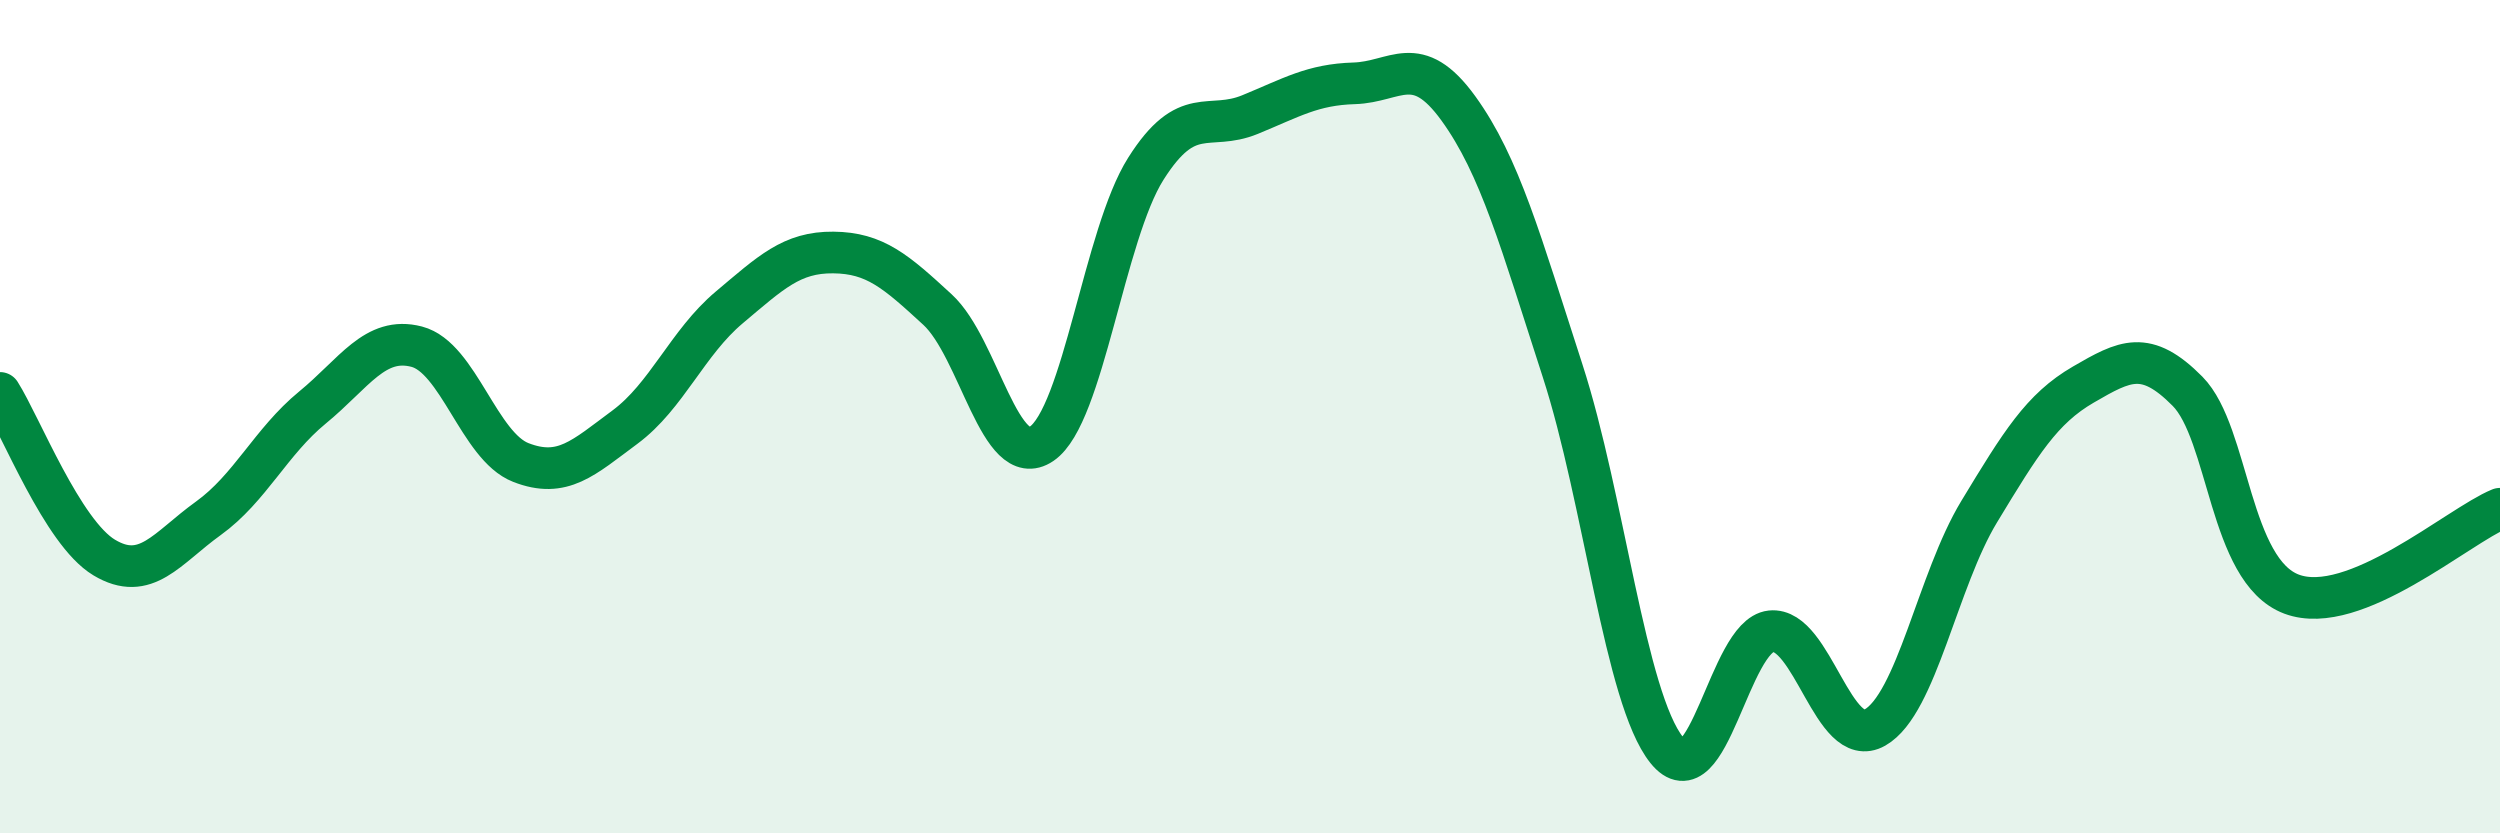
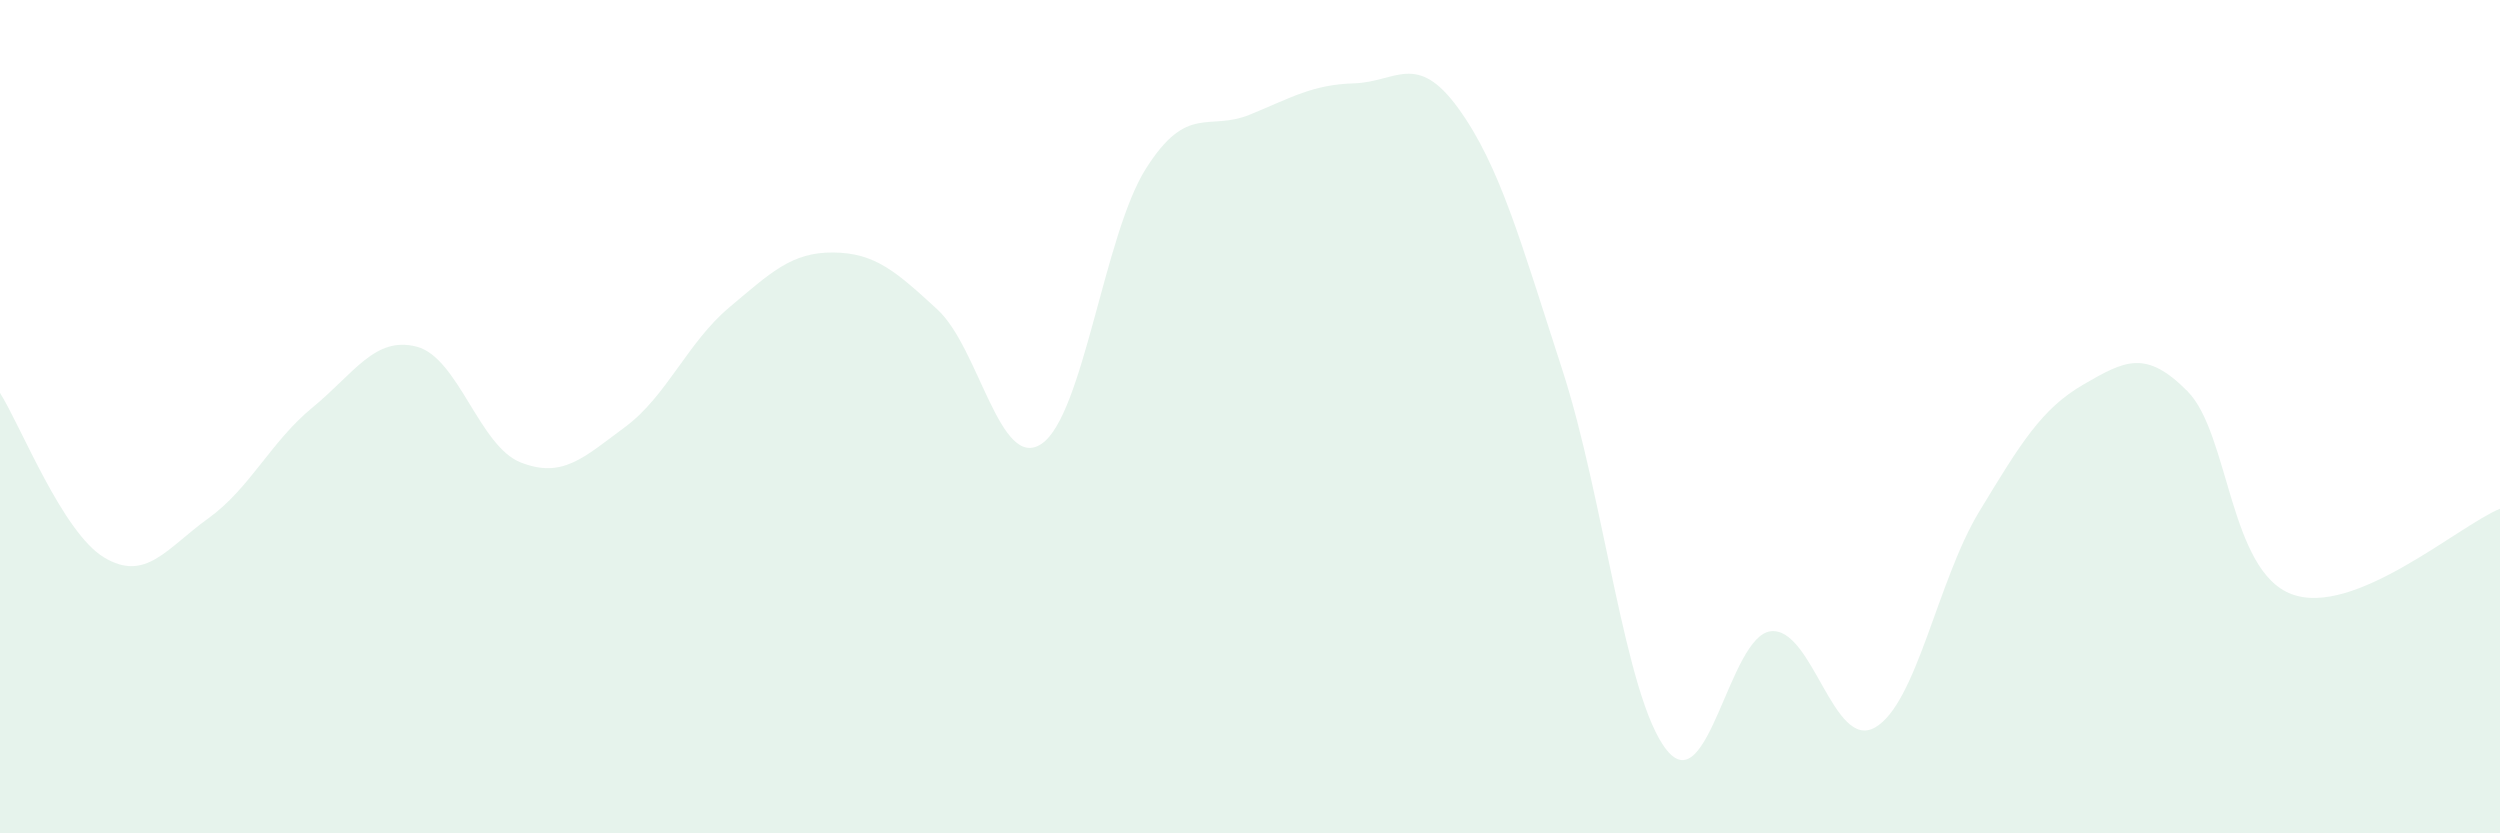
<svg xmlns="http://www.w3.org/2000/svg" width="60" height="20" viewBox="0 0 60 20">
  <path d="M 0,9.43 C 0.5,10.22 1.5,12.78 2.5,13.38 C 3.5,13.98 4,13.16 5,12.44 C 6,11.72 6.5,10.6 7.5,9.78 C 8.5,8.96 9,8.06 10,8.32 C 11,8.58 11.5,10.71 12.5,11.1 C 13.5,11.49 14,10.99 15,10.25 C 16,9.51 16.5,8.22 17.5,7.38 C 18.5,6.54 19,6.05 20,6.06 C 21,6.07 21.5,6.51 22.5,7.43 C 23.5,8.35 24,11.33 25,10.65 C 26,9.97 26.5,5.63 27.5,4.05 C 28.5,2.47 29,3.16 30,2.75 C 31,2.34 31.5,2.03 32.5,2 C 33.5,1.97 34,1.22 35,2.6 C 36,3.98 36.5,5.81 37.5,8.89 C 38.5,11.97 39,16.75 40,18 C 41,19.25 41.5,15.26 42.5,15.15 C 43.5,15.04 44,18.03 45,17.46 C 46,16.89 46.5,13.93 47.5,12.28 C 48.5,10.63 49,9.81 50,9.23 C 51,8.65 51.5,8.38 52.5,9.39 C 53.5,10.4 53.5,13.7 55,14.26 C 56.5,14.82 59,12.62 60,12.21L60 20L0 20Z" fill="#008740" opacity="0.1" stroke-linecap="round" stroke-linejoin="round" />
-   <path d="M 0,9.43 C 0.5,10.22 1.5,12.78 2.5,13.38 C 3.5,13.98 4,13.16 5,12.44 C 6,11.72 6.5,10.6 7.5,9.78 C 8.5,8.96 9,8.06 10,8.32 C 11,8.58 11.5,10.71 12.5,11.1 C 13.5,11.49 14,10.99 15,10.25 C 16,9.51 16.5,8.22 17.5,7.38 C 18.5,6.54 19,6.05 20,6.06 C 21,6.07 21.5,6.51 22.5,7.43 C 23.5,8.35 24,11.33 25,10.65 C 26,9.97 26.5,5.63 27.5,4.05 C 28.5,2.47 29,3.16 30,2.75 C 31,2.34 31.5,2.03 32.5,2 C 33.5,1.97 34,1.22 35,2.6 C 36,3.98 36.5,5.81 37.5,8.89 C 38.5,11.97 39,16.75 40,18 C 41,19.25 41.5,15.26 42.5,15.15 C 43.5,15.04 44,18.03 45,17.46 C 46,16.89 46.5,13.93 47.5,12.28 C 48.5,10.63 49,9.81 50,9.23 C 51,8.65 51.5,8.38 52.5,9.39 C 53.5,10.4 53.5,13.7 55,14.26 C 56.5,14.82 59,12.62 60,12.21" stroke="#008740" stroke-width="1" fill="none" stroke-linecap="round" stroke-linejoin="round" />
</svg>